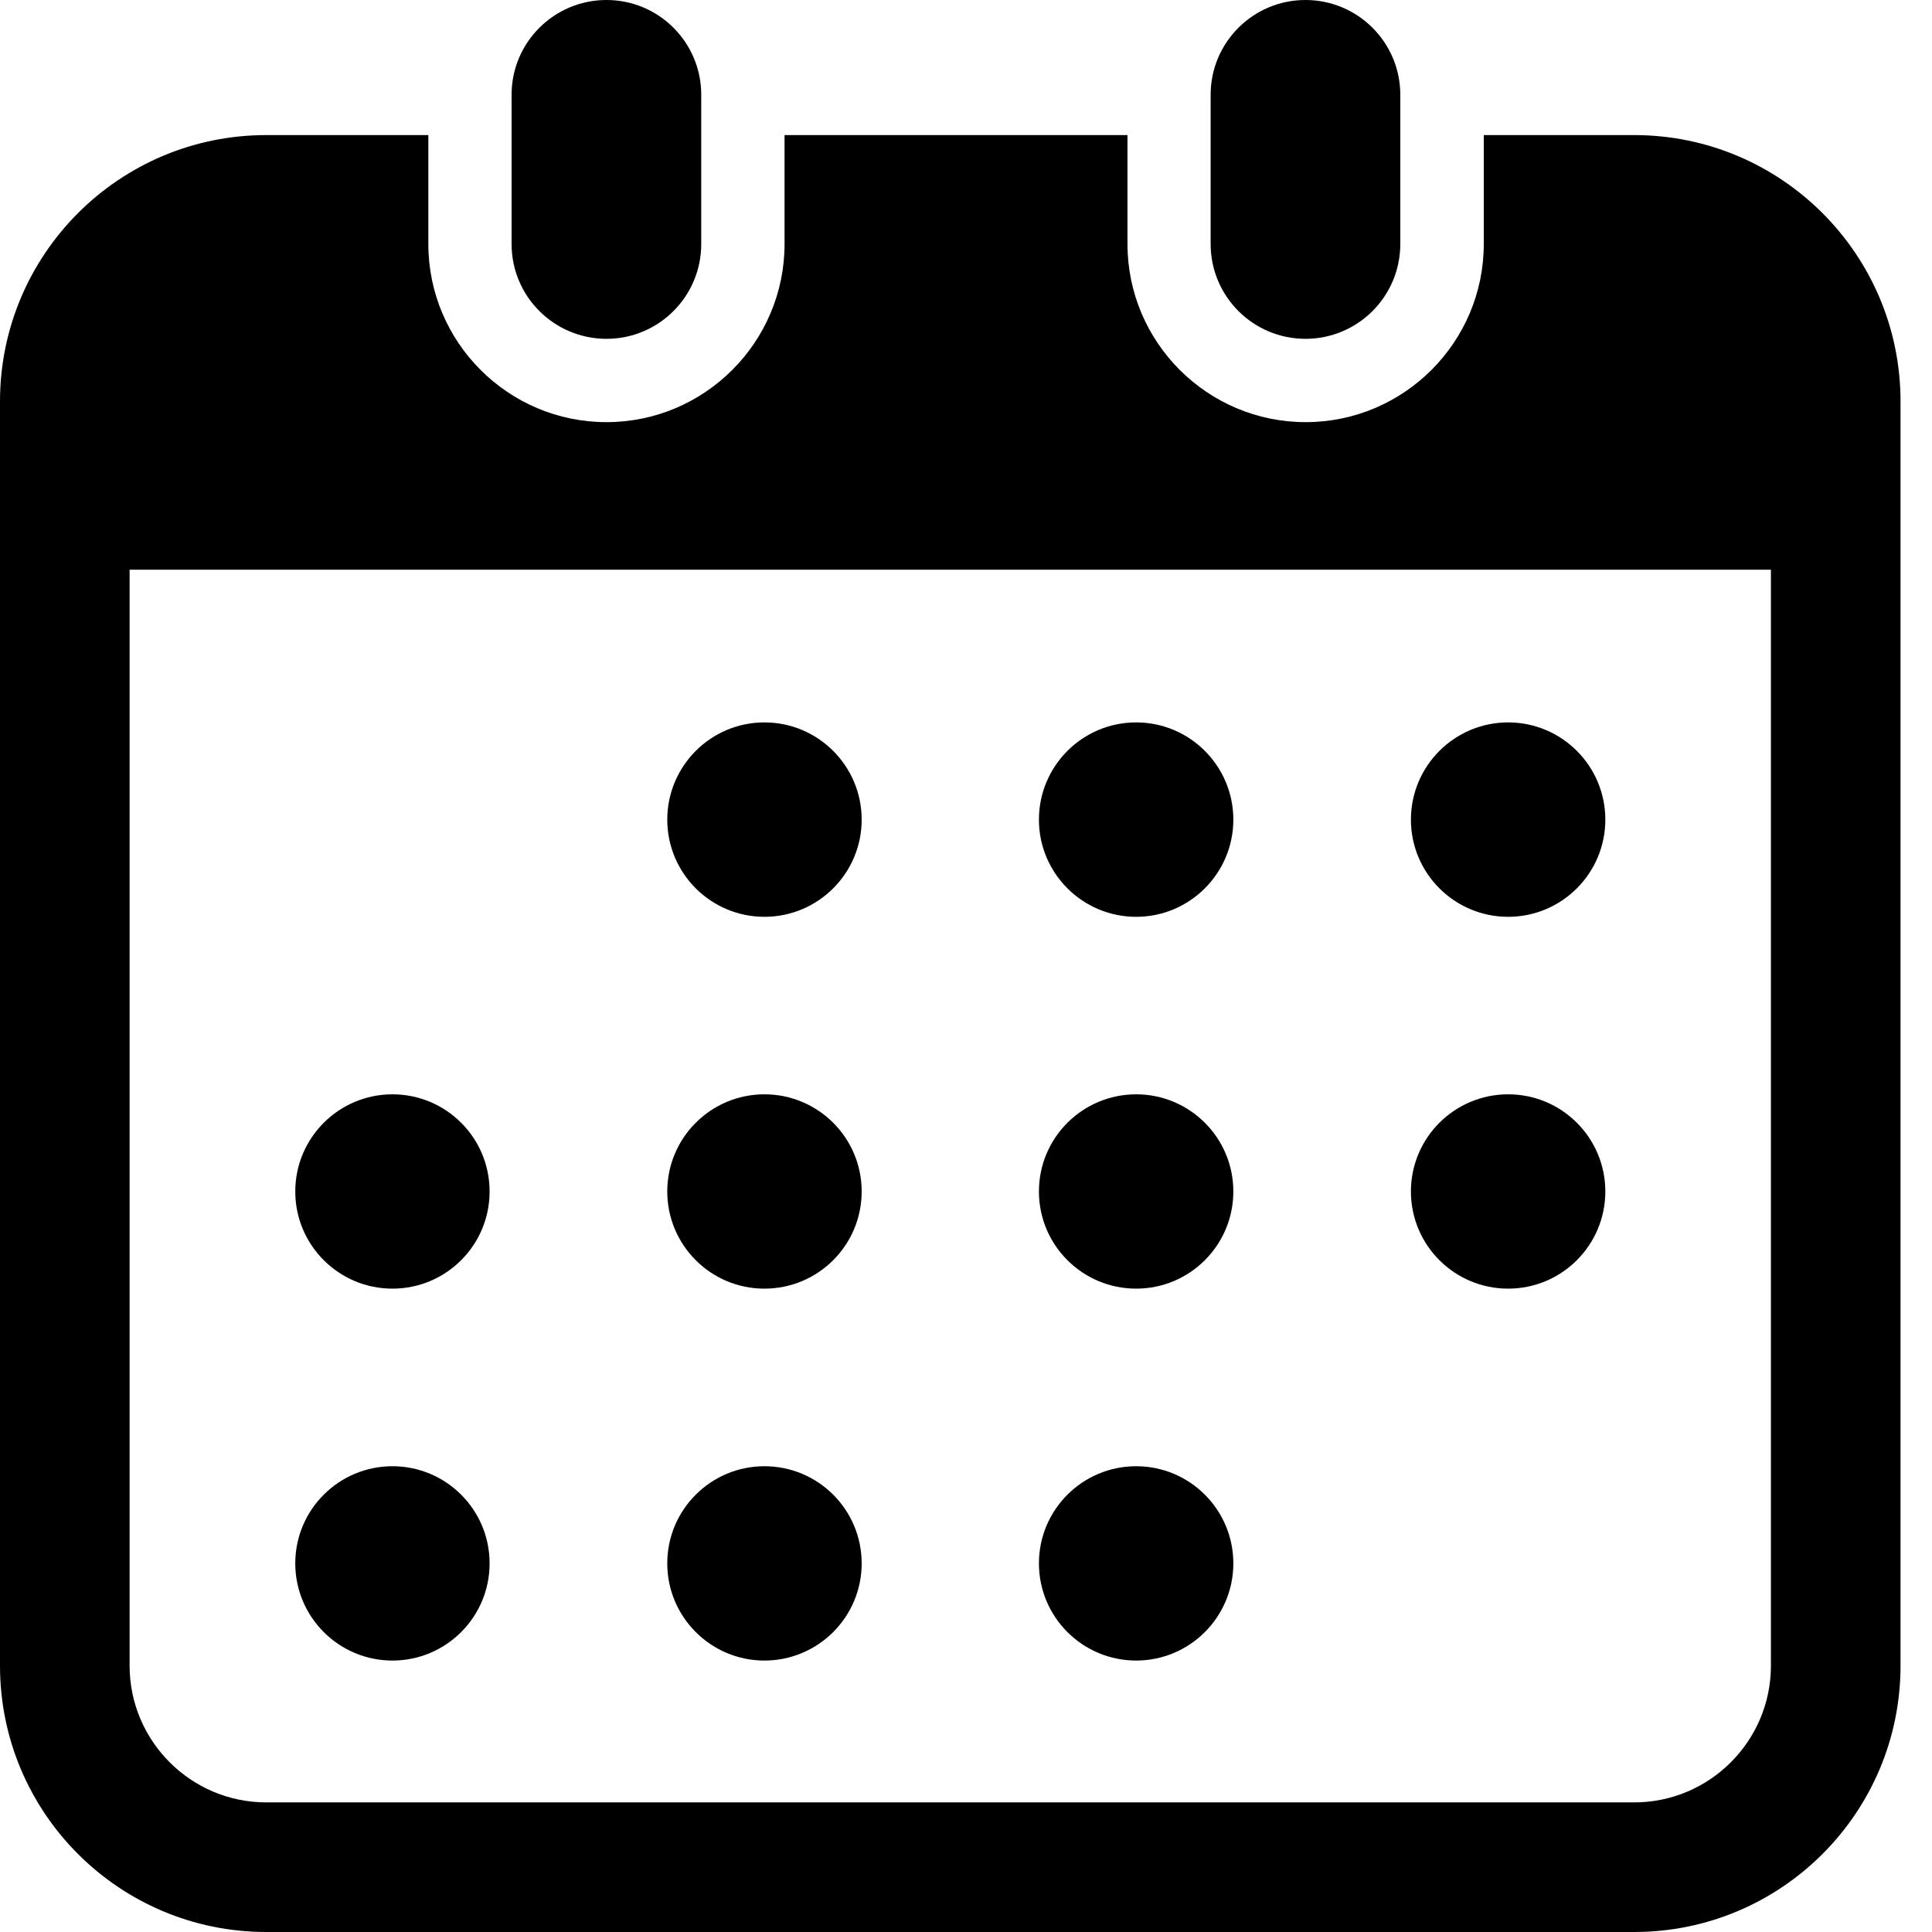
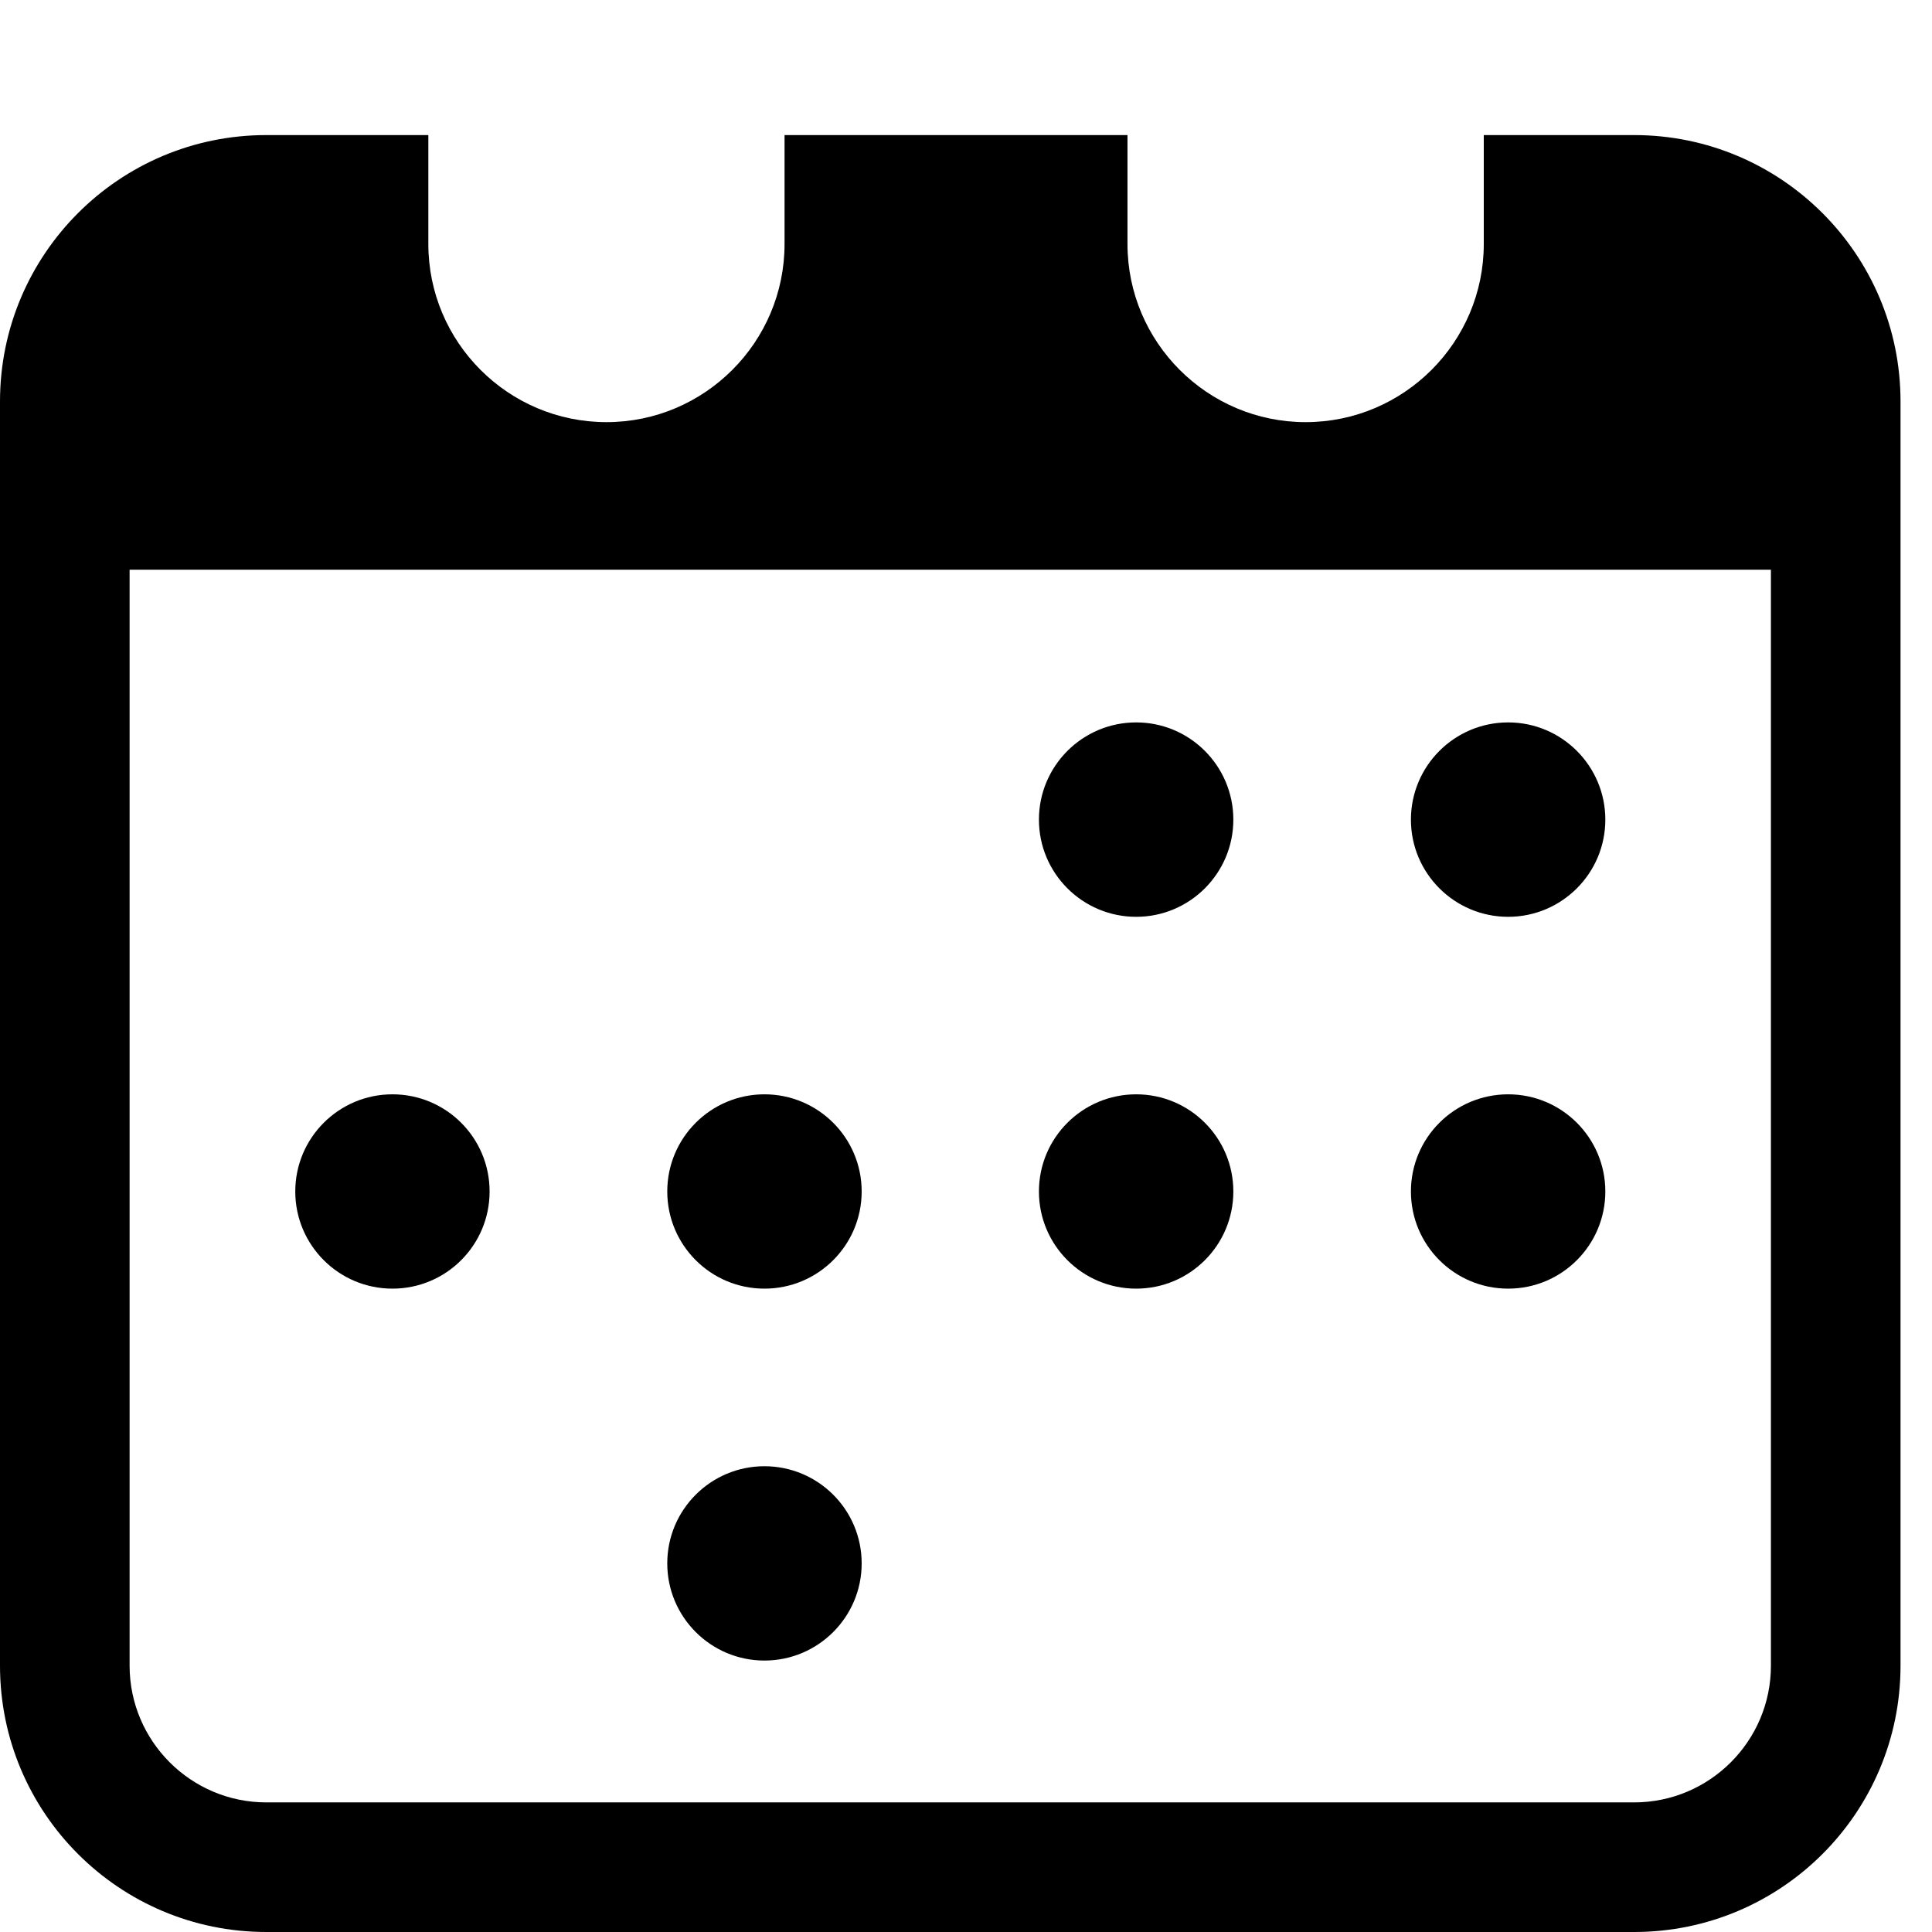
<svg xmlns="http://www.w3.org/2000/svg" width="24" height="24" viewBox="0 0 24 24" fill="none">
-   <path d="M7.534 4.209C8.184 4.209 8.711 3.682 8.711 3.031V1.177C8.711 0.527 8.184 0 7.534 0C6.883 0 6.355 0.527 6.355 1.177V3.031C6.355 3.682 6.883 4.209 7.534 4.209Z" fill="black" />
-   <path d="M16.217 4.209C16.867 4.209 17.395 3.682 17.395 3.031V1.177C17.395 0.527 16.867 0 16.217 0C15.567 0 15.039 0.527 15.039 1.177V3.031C15.039 3.682 15.567 4.209 16.217 4.209Z" fill="black" />
  <path d="M20.3 1.678H18.432V3.031C18.432 4.251 17.439 5.244 16.219 5.244C14.999 5.244 14.006 4.251 14.006 3.031V1.678H9.746V3.031C9.746 4.251 8.753 5.244 7.534 5.244C6.313 5.244 5.321 4.251 5.321 3.031V1.678H3.308C1.481 1.678 0 3.16 0 4.987V20.692C0 22.519 1.481 24 3.308 24H20.3C22.127 24 23.609 22.519 23.609 20.692V4.987C23.609 3.16 22.127 1.678 20.3 1.678ZM21.999 20.692C21.999 21.628 21.237 22.39 20.3 22.39H3.308C2.372 22.39 1.61 21.628 1.61 20.692V7.077H21.999V20.692Z" fill="black" />
  <path d="M9.496 20.628C10.163 20.628 10.704 20.087 10.704 19.421C10.704 18.754 10.163 18.214 9.496 18.214C8.83 18.214 8.289 18.754 8.289 19.421C8.289 20.087 8.83 20.628 9.496 20.628Z" fill="black" />
  <path d="M9.496 16.008C10.163 16.008 10.704 15.468 10.704 14.801C10.704 14.134 10.163 13.594 9.496 13.594C8.83 13.594 8.289 14.134 8.289 14.801C8.289 15.468 8.83 16.008 9.496 16.008Z" fill="black" />
-   <path d="M4.875 20.628C5.542 20.628 6.082 20.087 6.082 19.421C6.082 18.754 5.542 18.214 4.875 18.214C4.209 18.214 3.668 18.754 3.668 19.421C3.668 20.087 4.209 20.628 4.875 20.628Z" fill="black" />
  <path d="M4.875 16.008C5.542 16.008 6.082 15.468 6.082 14.801C6.082 14.134 5.542 13.594 4.875 13.594C4.209 13.594 3.668 14.134 3.668 14.801C3.668 15.468 4.209 16.008 4.875 16.008Z" fill="black" />
  <path d="M18.735 11.389C19.401 11.389 19.942 10.848 19.942 10.182C19.942 9.515 19.401 8.974 18.735 8.974C18.068 8.974 17.527 9.515 17.527 10.182C17.527 10.848 18.068 11.389 18.735 11.389Z" fill="black" />
  <path d="M14.114 11.389C14.78 11.389 15.321 10.848 15.321 10.182C15.321 9.515 14.78 8.974 14.114 8.974C13.447 8.974 12.906 9.515 12.906 10.182C12.906 10.848 13.447 11.389 14.114 11.389Z" fill="black" />
  <path d="M14.114 16.008C14.78 16.008 15.321 15.468 15.321 14.801C15.321 14.134 14.78 13.594 14.114 13.594C13.447 13.594 12.906 14.134 12.906 14.801C12.906 15.468 13.447 16.008 14.114 16.008Z" fill="black" />
  <path d="M18.735 16.008C19.401 16.008 19.942 15.468 19.942 14.801C19.942 14.134 19.401 13.594 18.735 13.594C18.068 13.594 17.527 14.134 17.527 14.801C17.527 15.468 18.068 16.008 18.735 16.008Z" fill="black" />
-   <path d="M14.114 20.628C14.78 20.628 15.321 20.087 15.321 19.421C15.321 18.754 14.78 18.214 14.114 18.214C13.447 18.214 12.906 18.754 12.906 19.421C12.906 20.087 13.447 20.628 14.114 20.628Z" fill="black" />
-   <path d="M9.496 11.389C10.163 11.389 10.704 10.848 10.704 10.182C10.704 9.515 10.163 8.974 9.496 8.974C8.83 8.974 8.289 9.515 8.289 10.182C8.289 10.848 8.83 11.389 9.496 11.389Z" fill="black" />
</svg>